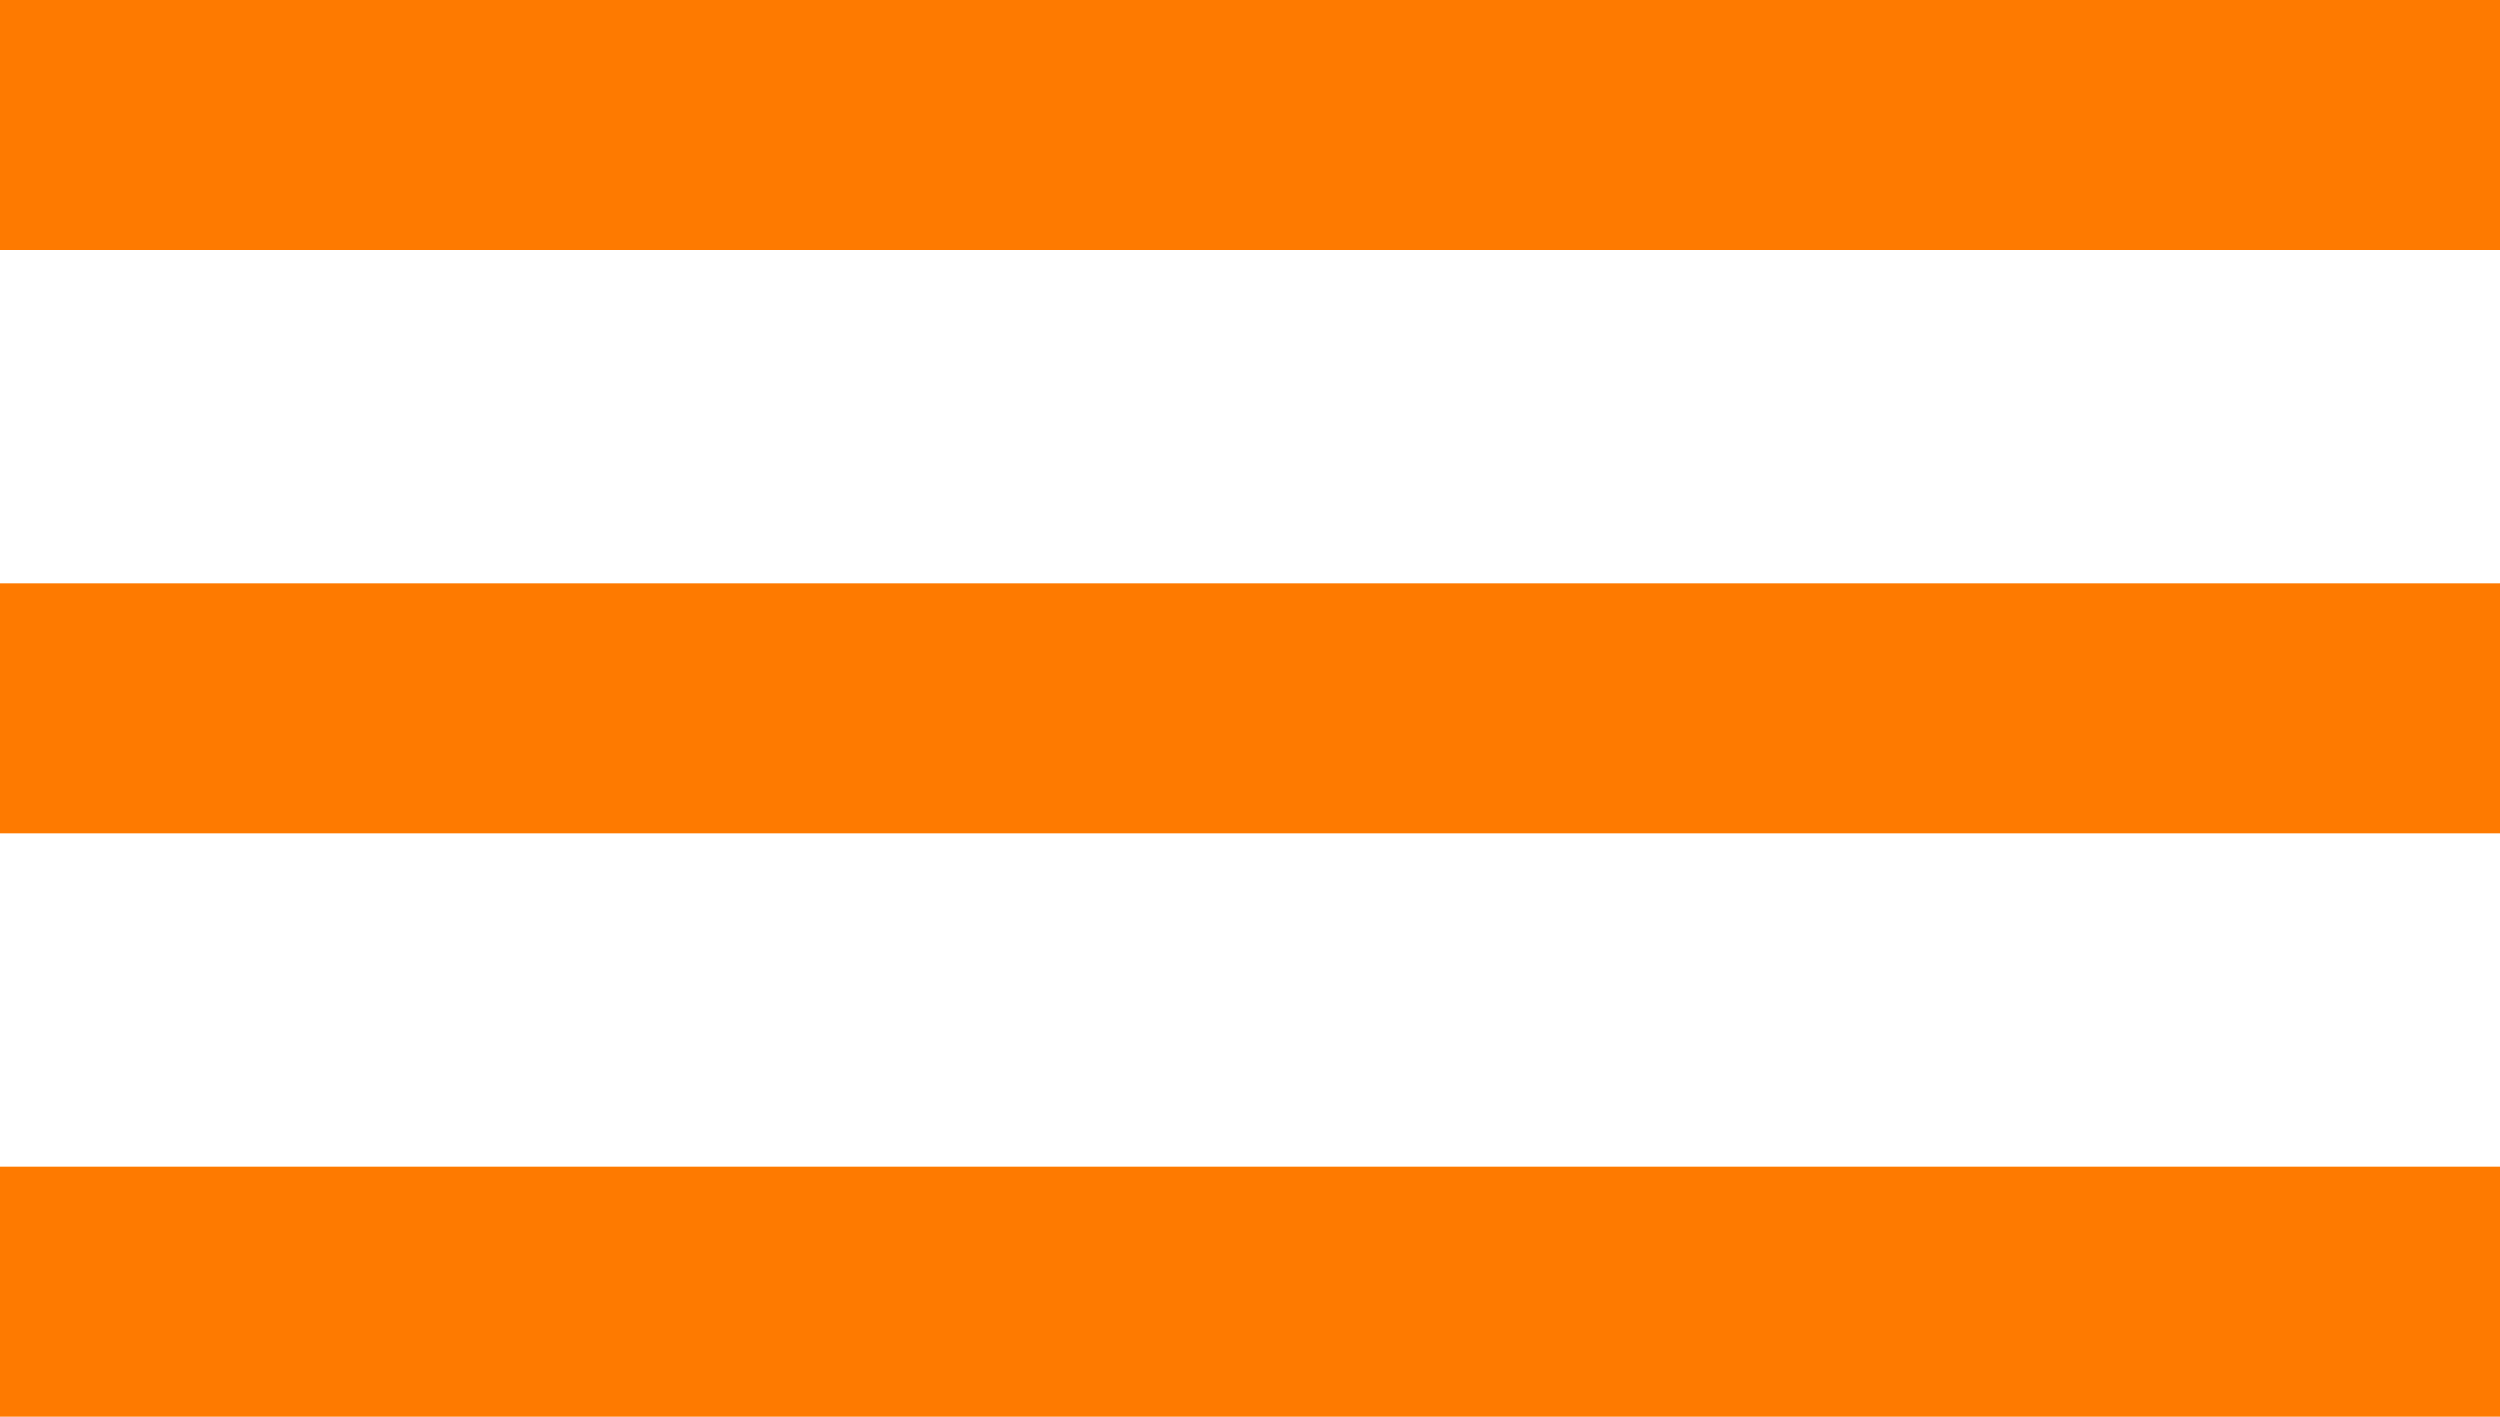
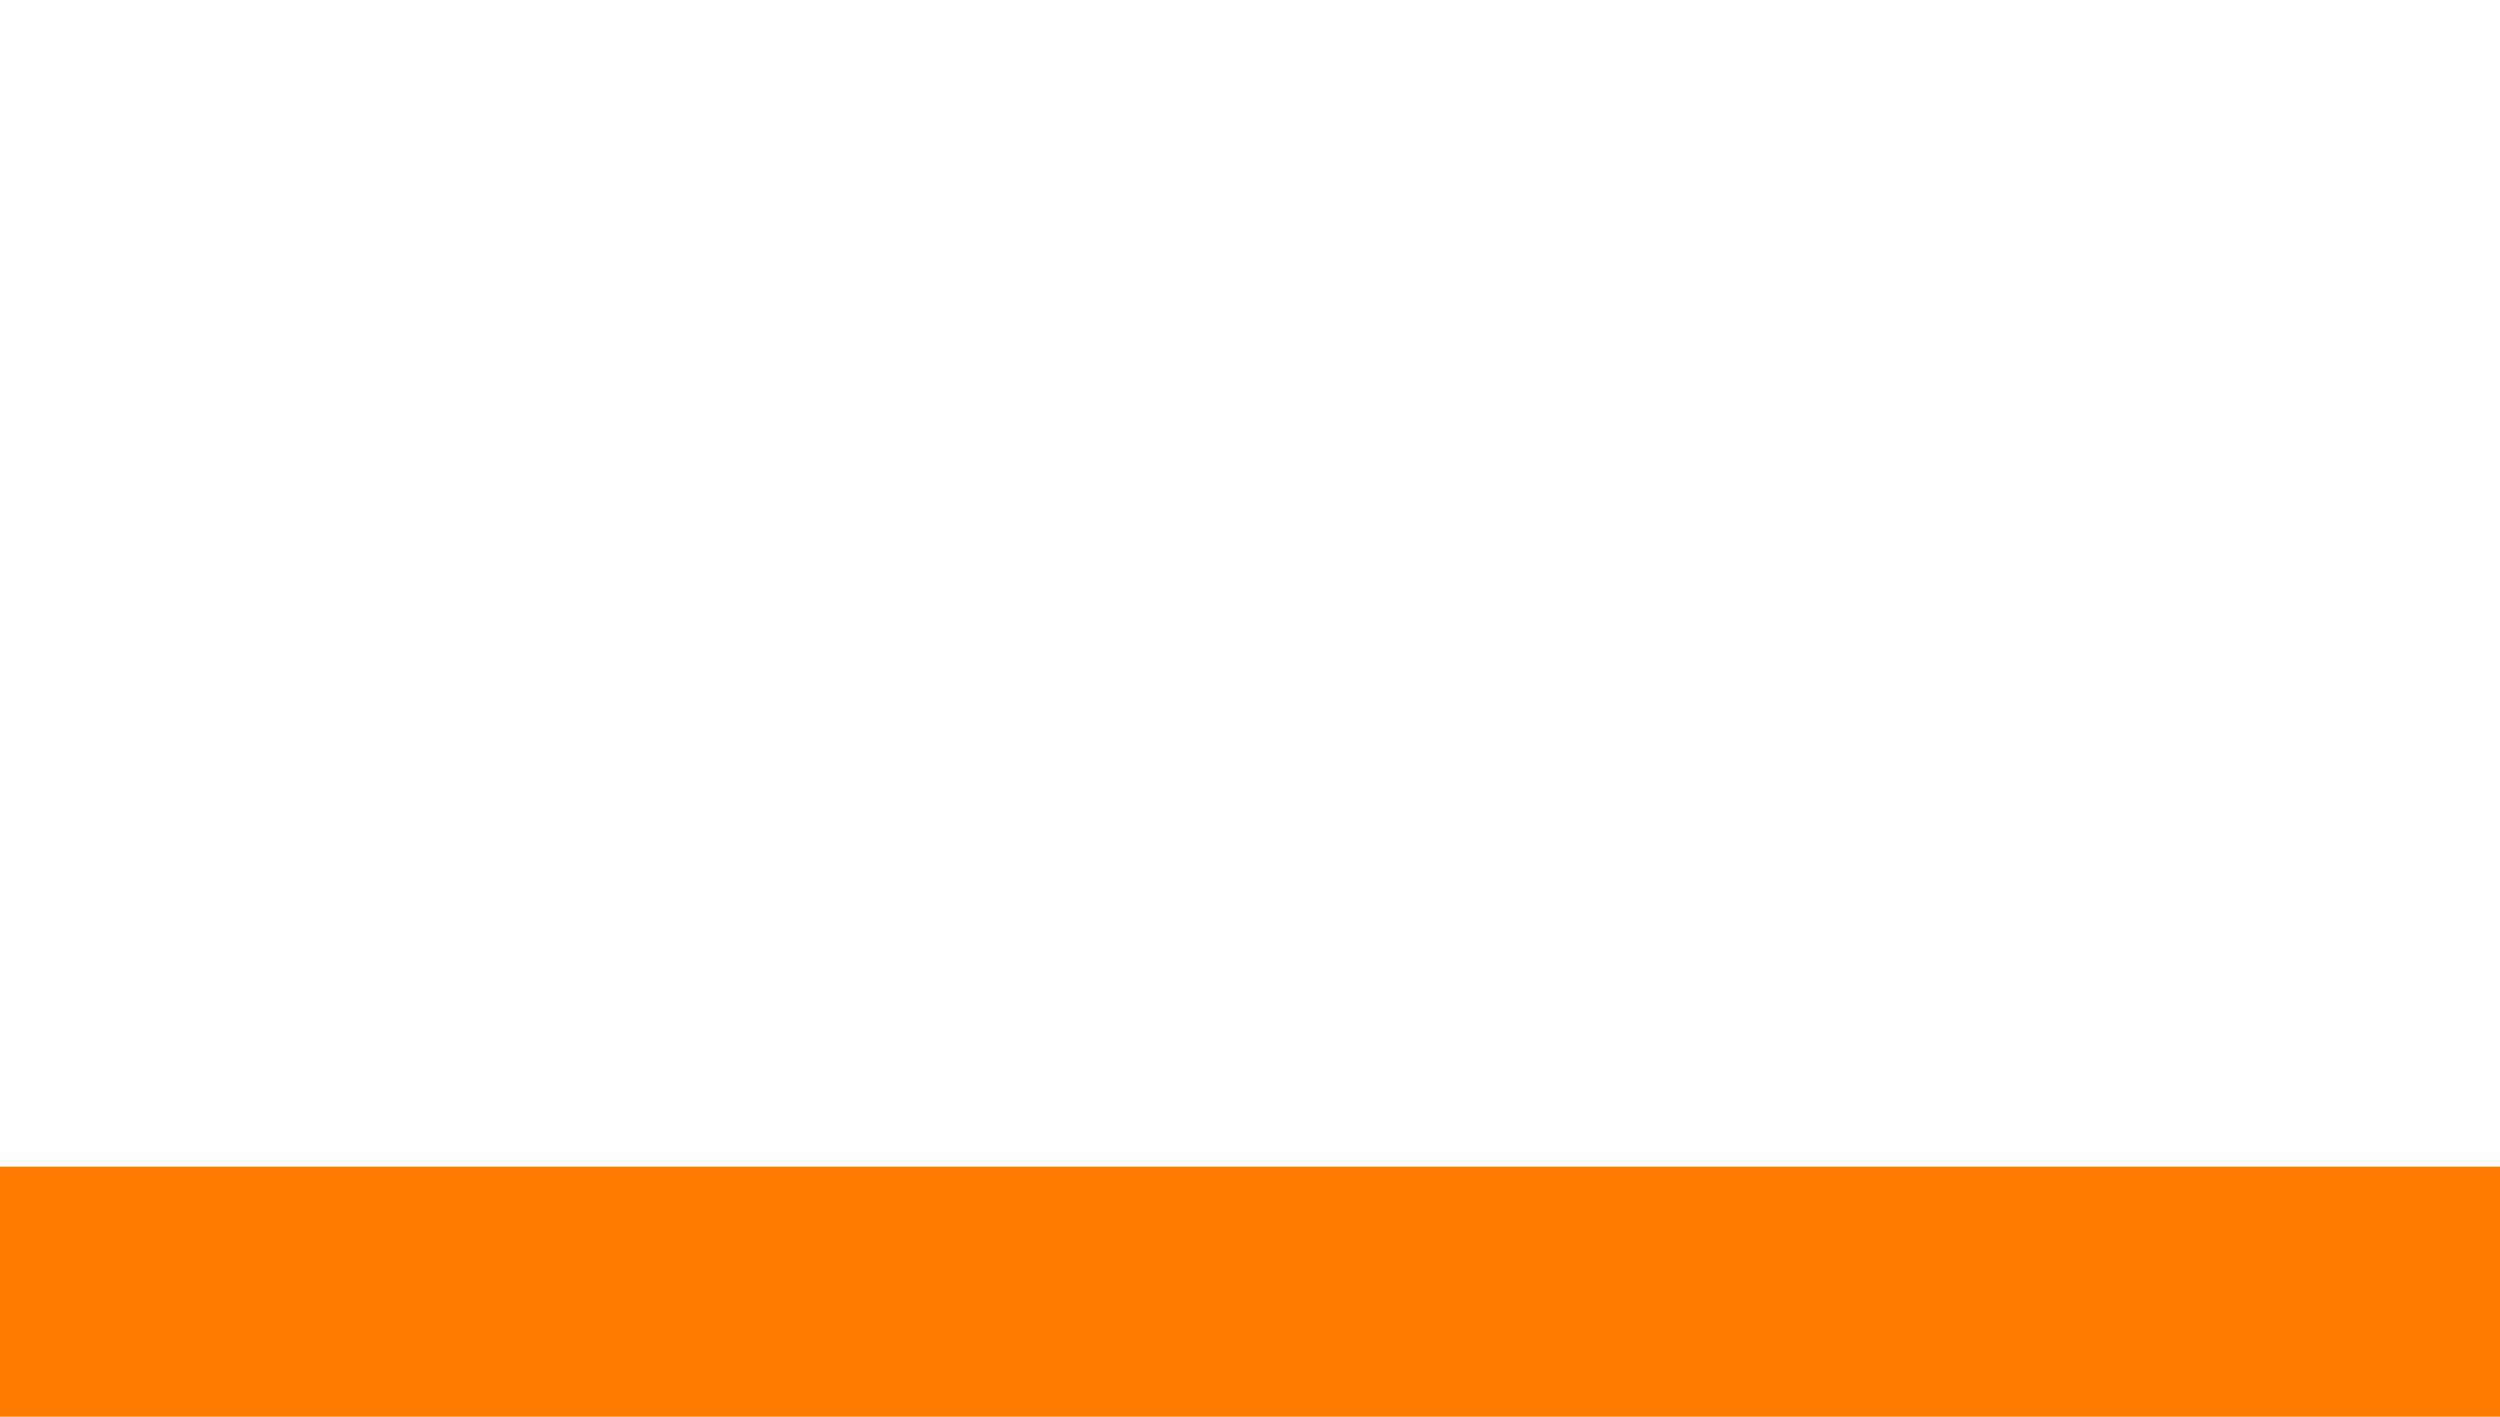
<svg xmlns="http://www.w3.org/2000/svg" width="30" height="17" viewBox="0 0 30 17" fill="none">
-   <rect width="30" height="3" fill="#FE7A00" />
-   <rect y="7" width="30" height="3" fill="#FE7A00" />
  <rect y="14" width="30" height="3" fill="#FE7A00" />
</svg>